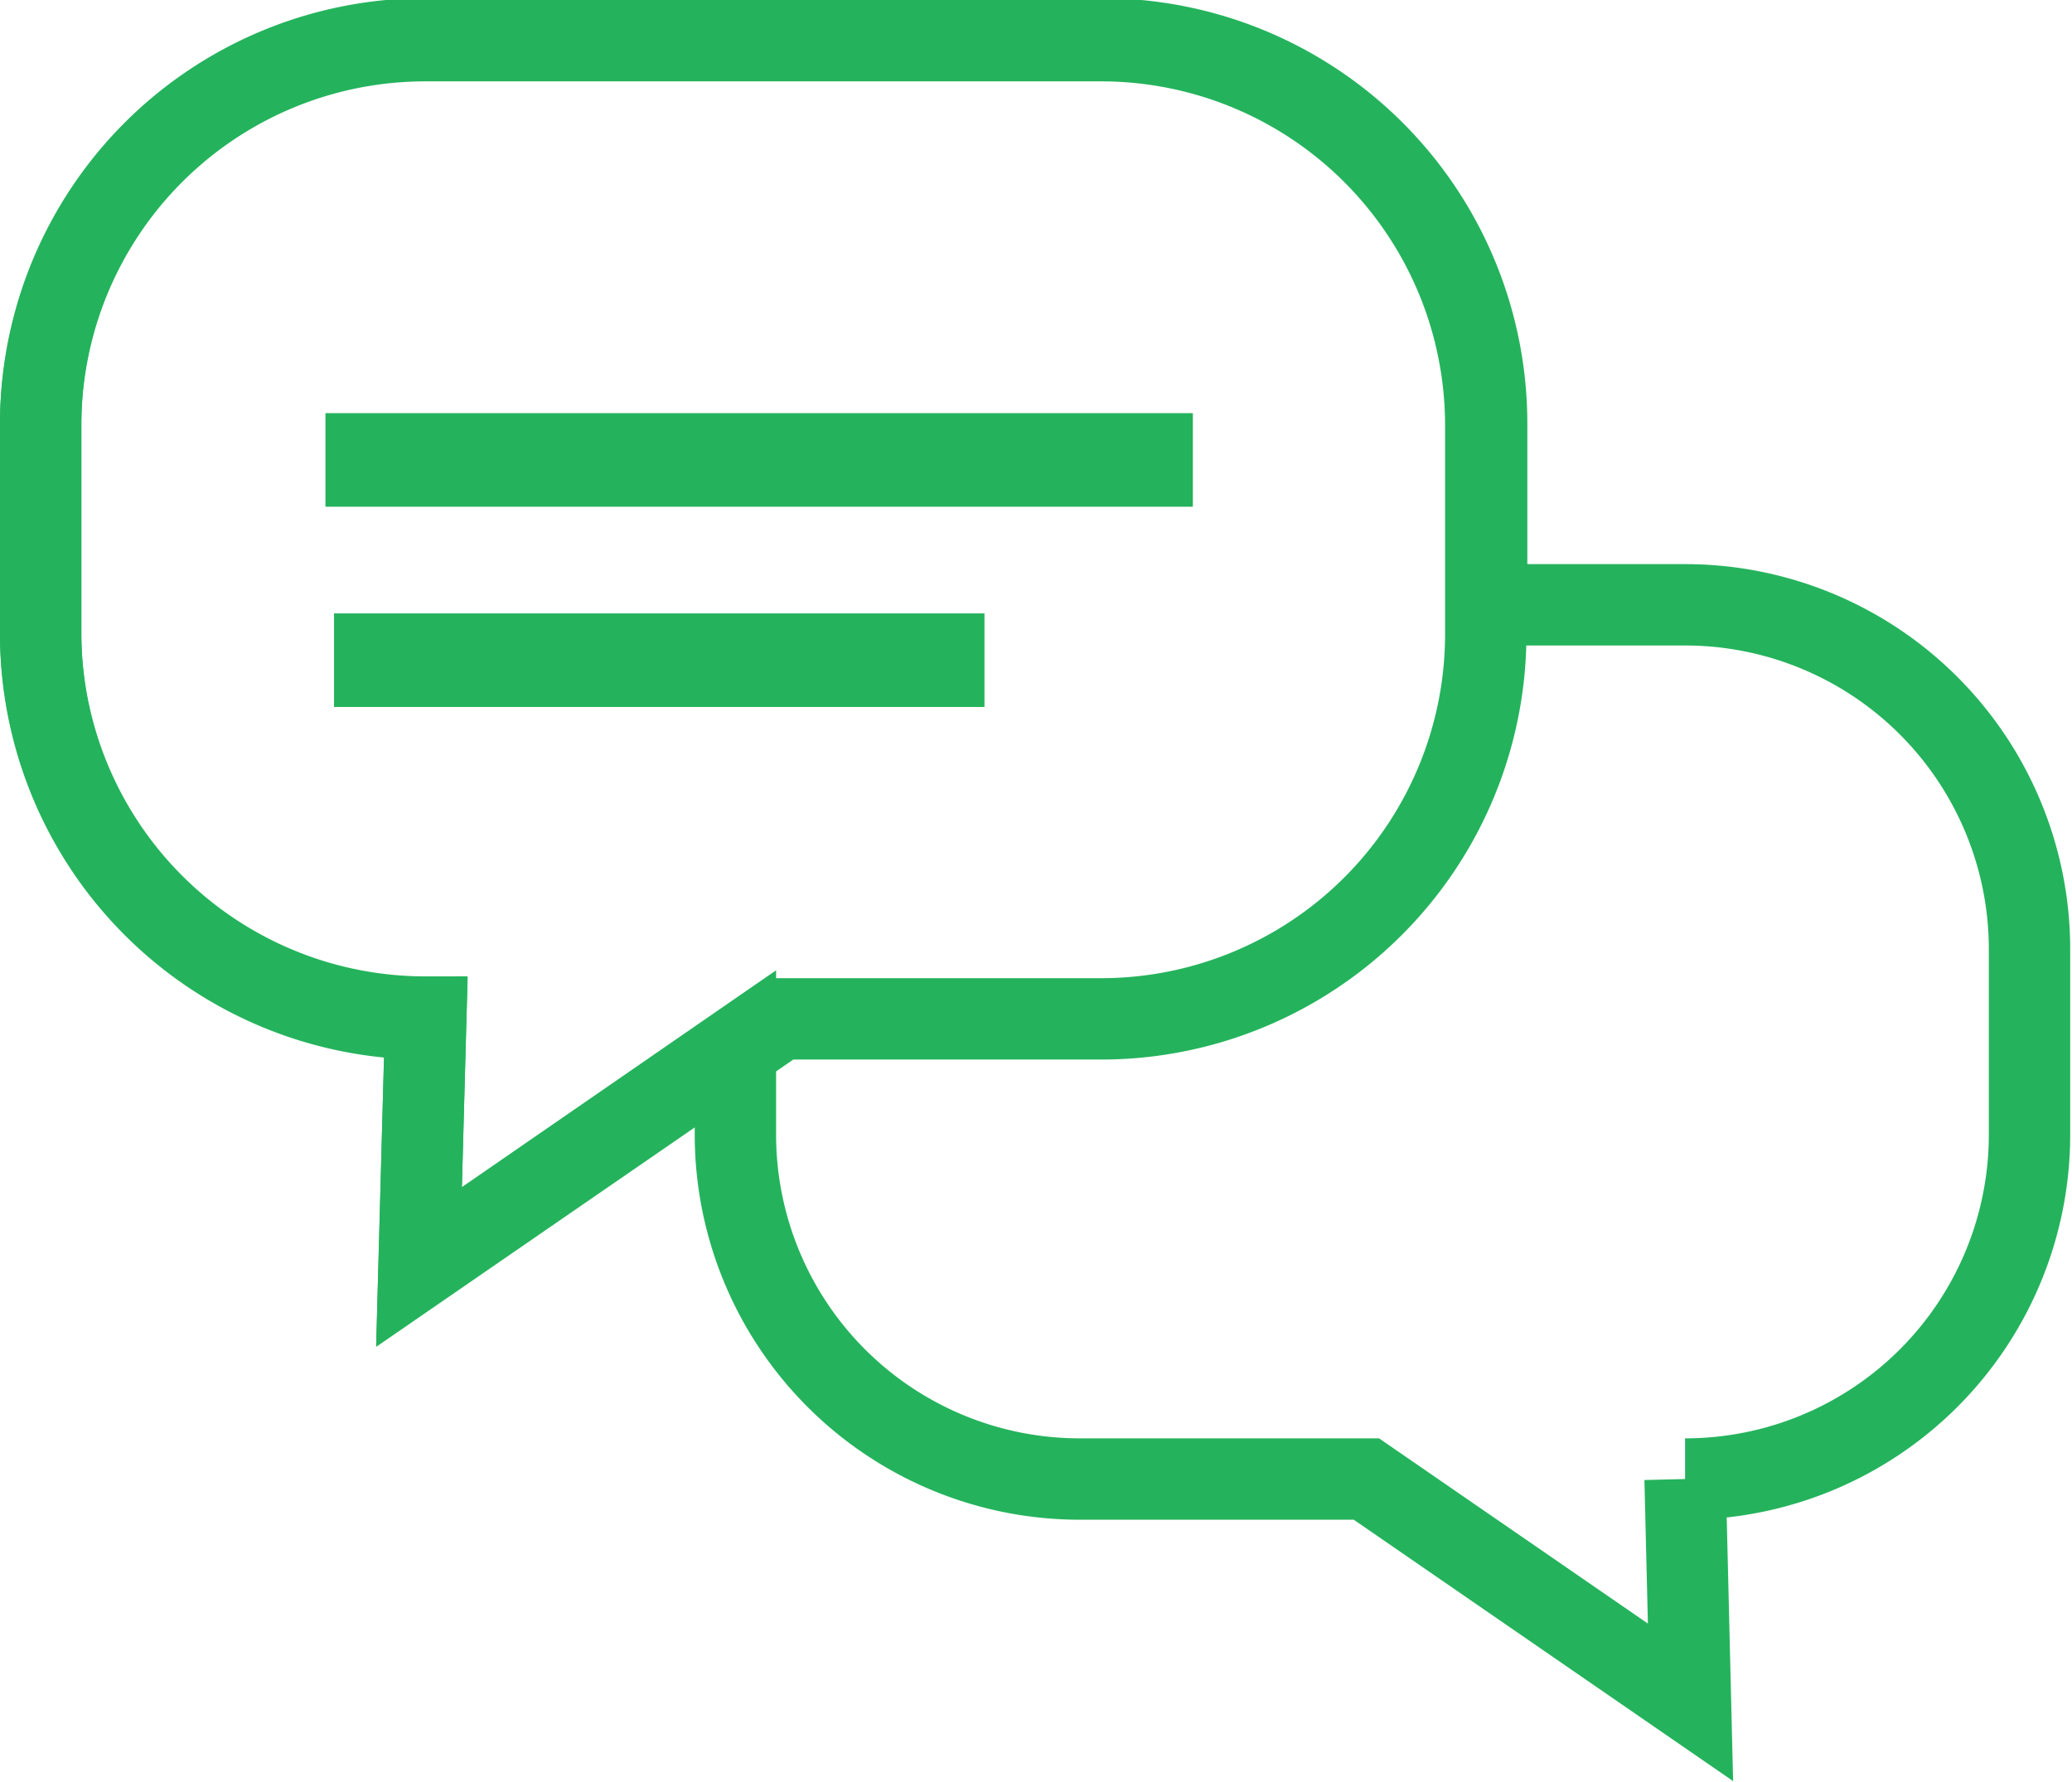
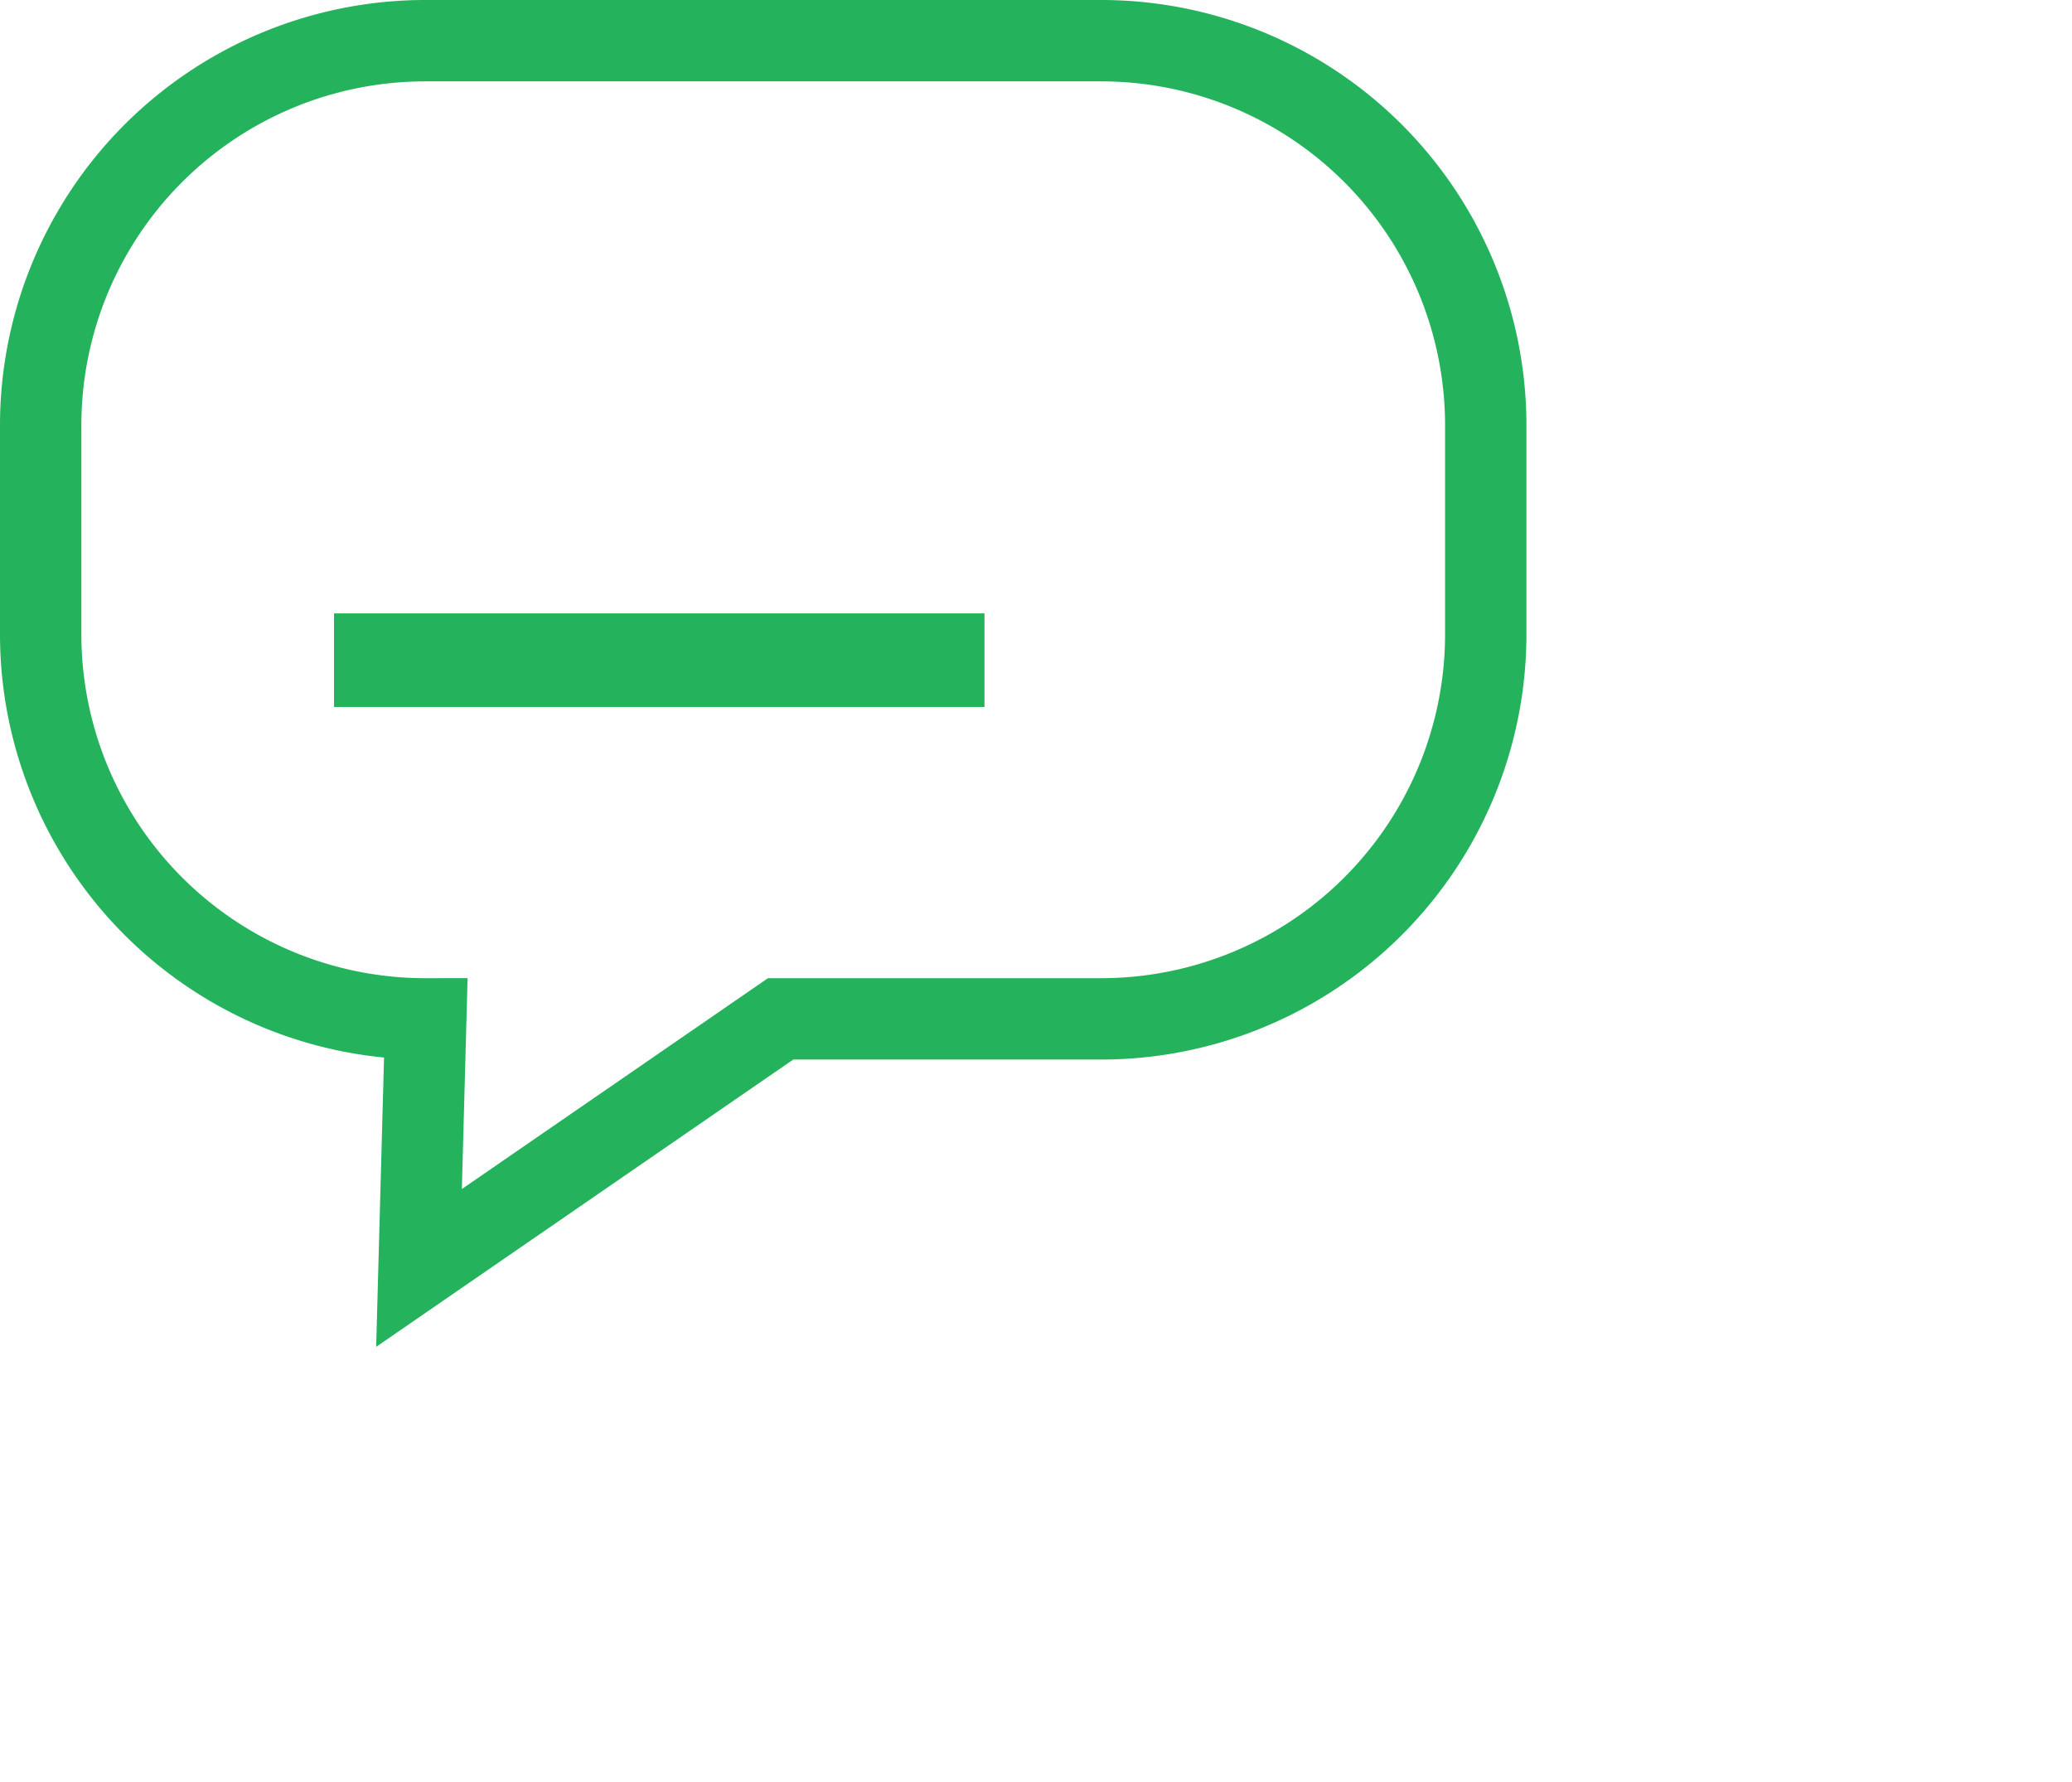
<svg xmlns="http://www.w3.org/2000/svg" id="Layer_1" data-name="Layer 1" viewBox="0 0 45.84 39.43">
  <defs>
    <style>.cls-1{fill:#24b35c;}.cls-2{fill:none;stroke:#24b35c;stroke-miterlimit:10;stroke-width:1.8px;}</style>
  </defs>
  <title>chat-icon-new</title>
-   <rect class="cls-1" x="7.2" y="9.14" width="19.19" height="2.07" />
  <rect class="cls-1" x="7.39" y="13.57" width="14.39" height="2.07" />
-   <path class="cls-2" d="M302.2,399.28h-4.43v-4a8.51,8.51,0,0,0-8.52-8.52H274.3a8.51,8.51,0,0,0-8.52,8.52v4.61a8.51,8.51,0,0,0,8.52,8.51h0l-.15,5.51,7-4.83V411a7.62,7.62,0,0,0,7.62,7.62h6.34l7.17,4.94-.12-4.94h0a7.62,7.62,0,0,0,7.62-7.62V406.9A7.62,7.62,0,0,0,302.2,399.28Z" transform="translate(-264.88 -385.9)" />
  <path class="cls-2" d="M289.25,386.8H274.3a8.51,8.51,0,0,0-8.52,8.52v4.61a8.51,8.51,0,0,0,8.52,8.51h0l-.15,5.51,8-5.51h7.08a8.51,8.51,0,0,0,8.52-8.51v-4.61A8.51,8.51,0,0,0,289.25,386.8Z" transform="translate(-264.88 -385.9)" />
</svg>